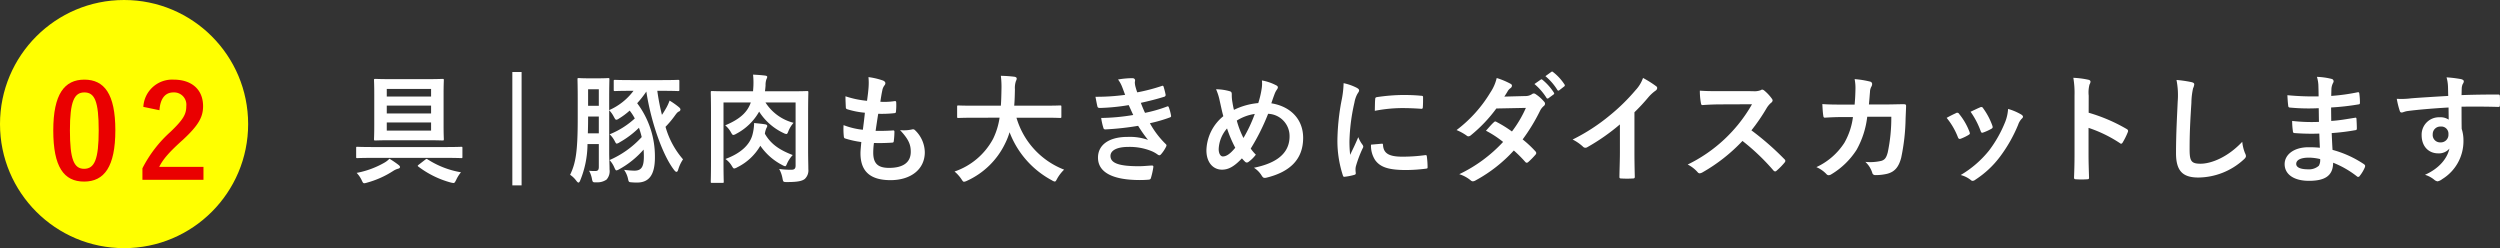
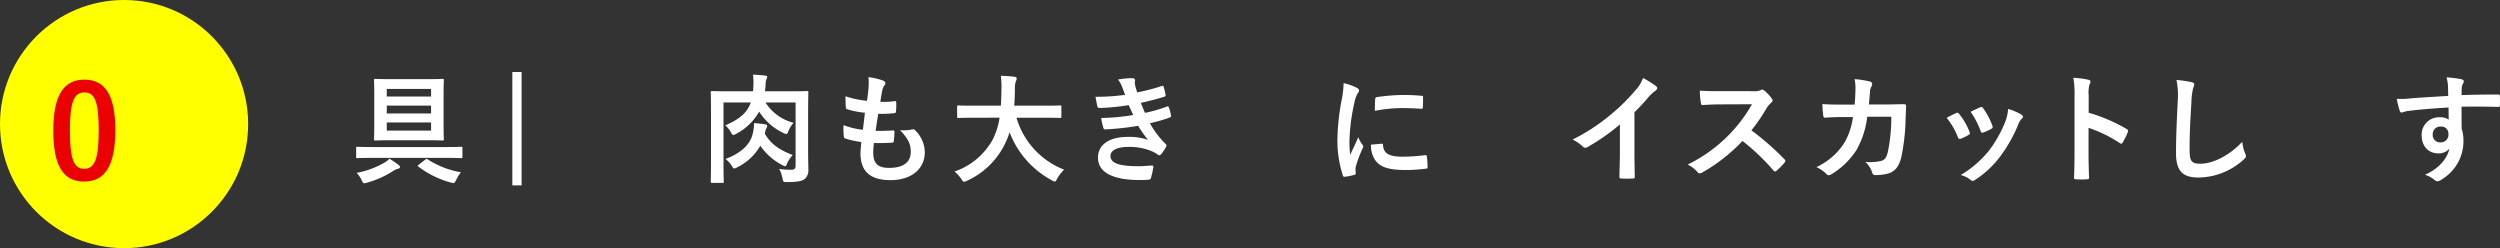
<svg xmlns="http://www.w3.org/2000/svg" width="503.736" height="50" viewBox="0 0 503.736 50">
  <rect x="0" y="0" width="503.736" height="50" fill="#333333" stroke="none" />
  <g id="_3_3_2_text" data-name="3_3_2_text" transform="translate(-397.002 -1761.602)">
    <g id="グループ_813" data-name="グループ 813">
      <path id="パス_1839" data-name="パス 1839" d="M472.006,1793.413c-2.111,0-2.856.048-3,.048-.24,0-.24-.023-.24-.264v-1.752c0-.24,0-.264.24-.264.144,0,.889.048,3,.048h14.93c2.111,0,2.855-.048,3-.048.24,0,.24.024.24.264v1.752c0,.241,0,.264-.24.264-.145,0-.889-.048-3-.048Zm5.232,1.368c.287.216.36.336.36.481,0,.168-.119.263-.383.336a3.282,3.282,0,0,0-.961.431,18.8,18.8,0,0,1-5.3,2.376,2.49,2.49,0,0,1-.551.12c-.24,0-.312-.168-.529-.624a5.51,5.51,0,0,0-1.008-1.463,17.8,17.8,0,0,0,5.641-2.088,4.024,4.024,0,0,0,.961-.769A18.887,18.887,0,0,1,477.238,1794.781Zm5.69-17.233c2.3,0,3.1-.048,3.24-.048.238,0,.264.023.264.264,0,.144-.049.984-.049,2.784v6.312c0,1.8.049,2.617.049,2.761,0,.264-.026.288-.264.288-.145,0-.938-.048-3.24-.048h-7.033c-2.3,0-3.1.048-3.264.048-.24,0-.266-.024-.266-.288,0-.144.049-.96.049-2.761v-6.312c0-1.8-.049-2.616-.049-2.784,0-.241.026-.264.266-.264.168,0,.959.048,3.264.048Zm-7.994,1.968v1.536h8.929v-1.536Zm8.929,4.945v-1.585h-8.929v1.585Zm0,1.824h-8.929v1.632h8.929Zm-1.175,7.488c.24-.192.31-.192.5-.047a17.906,17.906,0,0,0,6.7,2.591,6.775,6.775,0,0,0-.959,1.513c-.24.48-.336.648-.553.648a3.789,3.789,0,0,1-.551-.1,18.93,18.93,0,0,1-6.506-3.193c-.24-.168-.168-.215.1-.431Z" fill="#fff" />
      <path id="パス_1840" data-name="パス 1840" d="M501.6,1776.612v21.842h-.864v-21.842Z" fill="#fff" stroke="#fff" stroke-miterlimit="10" stroke-width="1" />
-       <path id="パス_1841" data-name="パス 1841" d="M529.445,1779.9a43.94,43.94,0,0,0,.936,4.849c.312-.456.576-.889.887-1.44a8.9,8.9,0,0,0,.648-1.441,15.613,15.613,0,0,1,1.85,1.3c.287.24.336.36.336.5a.406.406,0,0,1-.266.385c-.287.12-.432.288-.744.7a19.241,19.241,0,0,1-1.992,2.4,16.946,16.946,0,0,0,3.529,6.553,7.483,7.483,0,0,0-.984,2.112c-.1.289-.192.409-.336.409-.12,0-.264-.1-.432-.313-2.424-3.072-4.752-9.984-5.641-15.865a20.3,20.3,0,0,1-1.847,2.352,17.816,17.816,0,0,1,3.576,10.8c.023,3.865-1.344,5.185-3.625,5.185-.5,0-.768-.025-1.1-.048-.552-.048-.552-.048-.72-.816a5.046,5.046,0,0,0-.768-1.7,18.078,18.078,0,0,0,2.065.168c1.39,0,1.943-.719,1.919-2.952,0-.431-.023-.864-.048-1.3a18.144,18.144,0,0,1-4.9,3.96,1.761,1.761,0,0,1-.576.241c-.143,0-.24-.168-.432-.6a5.115,5.115,0,0,0-.959-1.487,18.98,18.98,0,0,0,6.481-4.633,18.4,18.4,0,0,0-.553-1.872,18.327,18.327,0,0,1-3.889,2.928,1.494,1.494,0,0,1-.576.264c-.168,0-.24-.168-.455-.576a5.142,5.142,0,0,0-.984-1.3,16.686,16.686,0,0,0,5.064-3.192,9.932,9.932,0,0,0-1.033-1.584,14.023,14.023,0,0,1-2.16,1.607,1.134,1.134,0,0,1-.527.24c-.192,0-.288-.215-.528-.647a5.406,5.406,0,0,0-.912-1.272v8.568c0,1.129.072,2.377.072,3.36a2.548,2.548,0,0,1-.6,2.04,3.194,3.194,0,0,1-2.016.553c-.744.023-.791.023-.935-.721a5.251,5.251,0,0,0-.577-1.607,9.53,9.53,0,0,0,1.368.048c.408-.025.6-.241.6-.817v-4.608h-2.281a19.532,19.532,0,0,1-1.465,7.32c-.119.288-.215.433-.359.433-.119,0-.241-.12-.432-.361a4.848,4.848,0,0,0-1.248-1.2c1.1-2.3,1.535-4.488,1.535-11.352v-3.937c0-2.5-.047-3.792-.047-3.936,0-.241.024-.264.264-.264.168,0,.6.048,1.992.048h1.92c1.416,0,1.873-.048,2.016-.048.216,0,.24.023.24.264,0,.144-.047,1.44-.047,3.936v2.256a12.253,12.253,0,0,0,4.9-3.888h-.53c-2.256,0-3.047.048-3.191.048-.24,0-.264-.024-.264-.263v-1.729c0-.24.024-.264.264-.264.144,0,.935.048,3.191.048h6.313c2.258,0,3.025-.048,3.17-.048.263,0,.287.024.287.264v1.729c0,.239-.024.263-.287.263-.145,0-.912-.048-3.17-.048Zm-11.785,8.569v-3.384H515.5v.407c0,1.105-.025,2.089-.049,2.977Zm-2.16-8.881v3.337h2.16v-3.337Z" fill="#fff" />
      <path id="パス_1842" data-name="パス 1842" d="M559.83,1791.518c0,2.087.049,3.359.049,4.175a2.353,2.353,0,0,1-.721,1.969c-.527.407-1.392.624-3.576.624-.768,0-.768-.024-.912-.744a6.143,6.143,0,0,0-.672-1.9,16.983,16.983,0,0,0,2.447.167c.625,0,.866-.24.866-.839v-12.722h-6.073a9.531,9.531,0,0,0,5.664,4.1,5.825,5.825,0,0,0-1.033,1.657c-.168.432-.24.6-.431.6a1.64,1.64,0,0,1-.551-.192,11.739,11.739,0,0,1-4.922-4.32,11.314,11.314,0,0,1-4.608,4.463,1.593,1.593,0,0,1-.576.241c-.191,0-.289-.168-.48-.5a4.915,4.915,0,0,0-1.176-1.441c3-1.248,4.488-2.664,5.16-4.608h-5.5v12.266c0,2.376.047,3.551.047,3.7,0,.216-.023.24-.264.24h-2.088c-.24,0-.263-.024-.263-.24,0-.168.047-1.441.047-4.129v-9.721c0-2.687-.047-3.984-.047-4.128,0-.264.023-.288.263-.288.168,0,.961.048,3.217.048h5.041l.024-.384a15.282,15.282,0,0,0-.024-2.976c.84.048,1.68.095,2.4.192.265.024.457.12.457.264a1.016,1.016,0,0,1-.145.431,3.515,3.515,0,0,0-.191,1.273c-.024.433-.073.816-.121,1.2H556.4c2.256,0,3.047-.048,3.215-.048.241,0,.266.024.266.288,0,.144-.049,1.536-.049,4.273Zm-8.713-2.977c1.153,2.016,2.832,3.24,5.617,4.3a6.219,6.219,0,0,0-1.129,1.681c-.167.408-.263.576-.408.576a1.837,1.837,0,0,1-.576-.24,12.079,12.079,0,0,1-4.416-3.889,10.946,10.946,0,0,1-4.656,4.345,1.676,1.676,0,0,1-.6.24c-.168,0-.263-.145-.48-.5a4.594,4.594,0,0,0-1.3-1.417c3.193-1.176,4.9-2.928,5.426-4.8a9.856,9.856,0,0,0,.359-2.448c.912.1,1.488.143,2.209.264.311.047.432.168.432.335a.57.57,0,0,1-.121.336,3.812,3.812,0,0,0-.336,1.1Z" fill="#fff" />
      <path id="パス_1843" data-name="パス 1843" d="M572.955,1792.357c0,2.208.961,3.073,3.193,3.073,2.807,0,4.368-1.08,4.368-3.241,0-1.344-.336-2.448-2.161-4.368a7.7,7.7,0,0,0,2.45-.144.55.55,0,0,1,.5.095,6.259,6.259,0,0,1,2.039,4.513c0,3.408-2.784,5.616-6.912,5.616-4.248,0-6.049-1.92-6.049-5.423,0-.5.072-1.177.168-2.257a18.883,18.883,0,0,1-3.264-.72c-.168-.048-.24-.168-.264-.456a13.992,13.992,0,0,1-.048-2.232,15.032,15.032,0,0,0,3.888.936c.119-.889.313-2.448.408-3.433a16.826,16.826,0,0,1-3.457-.671c-.287-.073-.382-.193-.382-.409-.026-.576-.073-1.368-.073-2.232a19.487,19.487,0,0,0,4.344.912c.191-1.392.264-2.04.313-2.76a11.677,11.677,0,0,0-.024-2.016,14.236,14.236,0,0,1,2.879.672c.336.12.529.336.529.552a.7.7,0,0,1-.193.456,2.366,2.366,0,0,0-.432,1.033c-.119.551-.263,1.368-.384,2.255a13.624,13.624,0,0,0,2.953-.144c.168,0,.24.12.24.288a11.333,11.333,0,0,1-.049,1.8c0,.263-.1.336-.383.359a23.5,23.5,0,0,1-3.193.12c-.143.841-.383,2.473-.527,3.433,1.271.024,2.255,0,3.408-.072.312-.048.385.047.385.264a15.962,15.962,0,0,1-.122,1.8c-.023.288-.095.384-.336.384a36.7,36.7,0,0,1-3.671.072A14.661,14.661,0,0,0,572.955,1792.357Z" fill="#fff" />
-       <path id="パス_1844" data-name="パス 1844" d="M593.17,1785.324c-2.16,0-2.9.049-3.049.049-.24,0-.264-.024-.264-.288v-1.969c0-.24.024-.263.264-.263.145,0,.889.047,3.049.047h5.5c.072-.984.1-2.064.121-3.24a18.787,18.787,0,0,0-.121-2.784,27.323,27.323,0,0,1,2.76.192c.24.048.433.168.433.336a1.009,1.009,0,0,1-.144.5,4.183,4.183,0,0,0-.217,1.68c-.023,1.177-.047,2.28-.143,3.312h6.192c2.16,0,2.9-.047,3.049-.047.24,0,.263.023.263.263v1.969c0,.264-.023.288-.263.288-.145,0-.889-.049-3.049-.049h-5.736a16.019,16.019,0,0,0,9.6,10.465,7.986,7.986,0,0,0-1.392,1.8c-.217.408-.313.6-.5.6a1.52,1.52,0,0,1-.553-.24,18.392,18.392,0,0,1-8.545-9.7,13.873,13.873,0,0,1-.912,2.3,15.752,15.752,0,0,1-7.68,7.489,1.923,1.923,0,0,1-.576.191c-.191,0-.289-.143-.553-.551a7.405,7.405,0,0,0-1.367-1.512,13.893,13.893,0,0,0,7.775-6.6,14.424,14.424,0,0,0,1.3-4.249Z" fill="#fff" />
+       <path id="パス_1844" data-name="パス 1844" d="M593.17,1785.324c-2.16,0-2.9.049-3.049.049-.24,0-.264-.024-.264-.288v-1.969c0-.24.024-.263.264-.263.145,0,.889.047,3.049.047h5.5c.072-.984.1-2.064.121-3.24a18.787,18.787,0,0,0-.121-2.784,27.323,27.323,0,0,1,2.76.192c.24.048.433.168.433.336a1.009,1.009,0,0,1-.144.5,4.183,4.183,0,0,0-.217,1.68c-.023,1.177-.047,2.28-.143,3.312h6.192c2.16,0,2.9-.047,3.049-.047.24,0,.263.023.263.263v1.969c0,.264-.023.288-.263.288-.145,0-.889-.049-3.049-.049h-5.736a16.019,16.019,0,0,0,9.6,10.465,7.986,7.986,0,0,0-1.392,1.8c-.217.408-.313.6-.5.6a1.52,1.52,0,0,1-.553-.24,18.392,18.392,0,0,1-8.545-9.7,13.873,13.873,0,0,1-.912,2.3,15.752,15.752,0,0,1-7.68,7.489,1.923,1.923,0,0,1-.576.191c-.191,0-.289-.143-.553-.551a7.405,7.405,0,0,0-1.367-1.512,13.893,13.893,0,0,0,7.775-6.6,14.424,14.424,0,0,0,1.3-4.249" fill="#fff" />
      <path id="パス_1845" data-name="パス 1845" d="M623.121,1779.156a6.1,6.1,0,0,0-.842-1.536,17.006,17.006,0,0,1,2.905-.265c.336,0,.529.193.529.433,0,.144-.049.312-.049.456a4.366,4.366,0,0,0,.1.72c.168.624.24.84.385,1.248a37.358,37.358,0,0,0,4.9-1.272c.215-.1.336-.072.408.12.145.456.313,1.128.408,1.608a.37.37,0,0,1-.289.433c-1.607.5-3.072.863-4.7,1.223.215.6.528,1.344.84,2.017a28.31,28.31,0,0,0,4.367-1.248c.241-.12.362-.072.434.143a9.374,9.374,0,0,1,.432,1.584c.046.216.046.336-.194.433a29.49,29.49,0,0,1-4.055,1.176,17.9,17.9,0,0,0,3.143,4.152c.24.216.24.313.121.576a6.953,6.953,0,0,1-.984,1.489c-.145.167-.24.239-.385.239a.641.641,0,0,1-.336-.144,6,6,0,0,0-1.416-.767,11.664,11.664,0,0,0-4.512-.769c-2.256,0-3.576.7-3.576,1.824,0,1.561,2.039,2.065,5.713,2.065.887,0,1.775-.1,2.639-.145.24,0,.312.12.289.313a15.46,15.46,0,0,1-.481,2.183c-.072.241-.168.336-.5.361q-.828.072-1.728.072c-5.52,0-8.447-1.561-8.447-4.513,0-2.568,2.207-4.177,5.951-4.177a11.122,11.122,0,0,1,4.129.6,27.75,27.75,0,0,1-1.992-2.832,56.746,56.746,0,0,1-6.577.72.381.381,0,0,1-.431-.336,12.013,12.013,0,0,1-.434-1.968,41.872,41.872,0,0,0,6.457-.6c-.24-.5-.6-1.32-.912-1.992a41.545,41.545,0,0,1-5.832.576c-.289,0-.432-.095-.48-.335-.073-.264-.241-1.153-.385-1.92a42.264,42.264,0,0,0,5.976-.385C623.5,1780.164,623.359,1779.756,623.121,1779.156Z" fill="#fff" />
-       <path id="パス_1846" data-name="パス 1846" d="M651.225,1779.444a6.243,6.243,0,0,0,.048-1.632,9.945,9.945,0,0,1,2.832.96c.264.12.383.264.383.432a.822.822,0,0,1-.168.408,3.93,3.93,0,0,0-.478.888c-.145.384-.362.96-.674,1.92,3.793.6,6.41,3.144,6.41,6.961,0,4.272-2.594,6.841-7.369,8.016-.527.121-.7.048-.984-.408a4.9,4.9,0,0,0-1.561-1.584c3.266-.672,7.178-2.16,7.178-6.336a4.484,4.484,0,0,0-4.321-4.537,43.179,43.179,0,0,1-3.505,7.009,8.541,8.541,0,0,0,1.033,1.225,6.909,6.909,0,0,1-1.488,1.463.57.57,0,0,1-.336.121.511.511,0,0,1-.336-.145c-.192-.191-.385-.384-.649-.695-1.56,1.655-2.713,2.279-4.008,2.279-1.824,0-3.144-1.487-3.144-3.888a9.15,9.15,0,0,1,3.408-6.888c-.264-.912-.5-2.113-.744-3.168a10.851,10.851,0,0,0-.721-2.257,10.417,10.417,0,0,1,2.713.384c.385.1.455.264.455.7a7.652,7.652,0,0,0,.1,1.368c.119.7.191,1.128.336,1.7a13.774,13.774,0,0,1,4.9-1.368A18.363,18.363,0,0,0,651.225,1779.444Zm-8.664,12.217c0,.817.335,1.464.839,1.464.719,0,1.489-.527,2.5-1.752a24.773,24.773,0,0,1-1.656-3.889A6.719,6.719,0,0,0,642.561,1791.661Zm4.992-2.256a28.909,28.909,0,0,0,2.279-4.848,9.4,9.4,0,0,0-3.623,1.343A17.776,17.776,0,0,0,647.553,1789.405Z" fill="#fff" />
      <path id="パス_1847" data-name="パス 1847" d="M670.3,1779.252c.408.216.552.36.552.576,0,.168-.048.24-.359.72a5.643,5.643,0,0,0-.576,1.7,38.907,38.907,0,0,0-1.008,7.753,23.153,23.153,0,0,0,.143,2.808c.5-1.1.937-1.9,1.633-3.576a6.2,6.2,0,0,0,.839,1.512.94.94,0,0,1,.168.36.663.663,0,0,1-.119.384,23.467,23.467,0,0,0-1.369,3.624,2.772,2.772,0,0,0-.072.744c0,.288.049.481.049.672,0,.168-.1.265-.313.313a11.878,11.878,0,0,1-1.969.383c-.168.025-.263-.095-.31-.263a22.506,22.506,0,0,1-1.106-7.153,45.935,45.935,0,0,1,.817-7.873,19.342,19.342,0,0,0,.431-3.576A10.62,10.62,0,0,1,670.3,1779.252Zm5.136,11.305c.194-.024.241.1.241.36.144,1.656,1.3,2.256,3.912,2.256a34.227,34.227,0,0,0,4.584-.312c.24-.024.289,0,.336.312a17.808,17.808,0,0,1,.144,2.064c0,.288,0,.313-.408.361a32.389,32.389,0,0,1-3.912.263c-3.553,0-5.209-.576-6.24-1.992a5.285,5.285,0,0,1-.84-3.12Zm-1.343-8.977c.023-.288.095-.359.336-.408a38.326,38.326,0,0,1,5.209-.432c1.439,0,2.543.048,3.552.144.5.024.551.072.551.312,0,.72,0,1.368-.047,2.04-.025.216-.1.313-.312.288-1.44-.1-2.688-.143-3.912-.143a29.28,29.28,0,0,0-5.45.552C674.047,1782.588,674.047,1781.988,674.1,1781.58Z" fill="#fff" />
-       <path id="パス_1848" data-name="パス 1848" d="M704.334,1780.956a2.338,2.338,0,0,0,1.32-.36.712.712,0,0,1,.409-.168.827.827,0,0,1,.431.192,7.782,7.782,0,0,1,1.633,1.464.587.587,0,0,1,.191.433.617.617,0,0,1-.263.456,2.982,2.982,0,0,0-.721.912,37.455,37.455,0,0,1-3.527,5.808,21.249,21.249,0,0,1,2.591,2.424.435.435,0,0,1,0,.649,14.736,14.736,0,0,1-1.488,1.511.489.489,0,0,1-.287.12.421.421,0,0,1-.266-.144,26.172,26.172,0,0,0-2.328-2.328,29.239,29.239,0,0,1-7.656,6,1.3,1.3,0,0,1-.6.216.733.733,0,0,1-.457-.216,6.807,6.807,0,0,0-2.279-1.225,29.062,29.062,0,0,0,8.832-6.5,20.151,20.151,0,0,0-3.455-2.257c.527-.575,1.031-1.2,1.584-1.7a.455.455,0,0,1,.313-.168.616.616,0,0,1,.238.1,23.825,23.825,0,0,1,3.1,1.92,23.149,23.149,0,0,0,2.809-4.753l-5.953.12a28.992,28.992,0,0,1-5.137,5.4.86.86,0,0,1-.48.216.547.547,0,0,1-.383-.168,10.048,10.048,0,0,0-2.018-1.1,26.722,26.722,0,0,0,6.793-7.537,8.878,8.878,0,0,0,1.3-2.952,15.1,15.1,0,0,1,2.809,1.176.422.422,0,0,1,.263.384.648.648,0,0,1-.289.48,2.054,2.054,0,0,0-.5.505c-.192.335-.336.575-.745,1.2Zm3.121-3.312c.119-.1.215-.072.359.048a11.093,11.093,0,0,1,2.282,2.568.244.244,0,0,1-.073.385l-1.007.744a.252.252,0,0,1-.409-.073,11.89,11.89,0,0,0-2.425-2.784Zm2.135-1.56c.144-.1.217-.072.361.048a10.018,10.018,0,0,1,2.279,2.472.276.276,0,0,1-.072.432l-.959.744a.246.246,0,0,1-.408-.072,11.355,11.355,0,0,0-2.4-2.76Z" fill="#fff" />
      <path id="パス_1849" data-name="パス 1849" d="M726.332,1792.165c0,1.656.025,3.072.072,4.992.024.313-.095.408-.359.408a19.978,19.978,0,0,1-2.4,0c-.264,0-.36-.095-.336-.383.023-1.729.095-3.288.095-4.921v-5.592a41.385,41.385,0,0,1-6.6,4.608.676.676,0,0,1-.864-.144,8.959,8.959,0,0,0-2.064-1.416,38.481,38.481,0,0,0,7.561-4.92,38.96,38.96,0,0,0,5.113-5.017,6.971,6.971,0,0,0,1.512-2.472,21.343,21.343,0,0,1,2.664,1.68.424.424,0,0,1,.191.36.684.684,0,0,1-.336.528,7.946,7.946,0,0,0-1.439,1.32,38.013,38.013,0,0,1-2.809,3.025Z" fill="#fff" />
      <path id="パス_1850" data-name="パス 1850" d="M750.166,1779.972a3.519,3.519,0,0,0,1.656-.216.405.405,0,0,1,.264-.1.78.78,0,0,1,.408.193,8.656,8.656,0,0,1,1.561,1.679.642.642,0,0,1,.121.313.668.668,0,0,1-.313.479,4.362,4.362,0,0,0-.888,1.057,37.951,37.951,0,0,1-3.073,4.488,56.194,56.194,0,0,1,6.649,5.809.534.534,0,0,1,.191.336.588.588,0,0,1-.168.359,12.791,12.791,0,0,1-1.607,1.633.413.413,0,0,1-.287.143.489.489,0,0,1-.336-.192,43.8,43.8,0,0,0-6.242-5.952,34.526,34.526,0,0,1-8.065,6.337,1.506,1.506,0,0,1-.551.191.532.532,0,0,1-.408-.216,6.576,6.576,0,0,0-2.017-1.559,29.964,29.964,0,0,0,12.962-12.146l-6.193.025c-1.248,0-2.5.048-3.793.143-.191.025-.264-.143-.31-.408a13.786,13.786,0,0,1-.217-2.5c1.3.1,2.5.1,4.056.1Z" fill="#fff" />
      <path id="パス_1851" data-name="パス 1851" d="M770.7,1782.685c.1-1.177.143-1.945.168-3.241a9.3,9.3,0,0,0-.168-1.9,18.766,18.766,0,0,1,3.119.5.5.5,0,0,1,.409.5,1.062,1.062,0,0,1-.12.456,2.227,2.227,0,0,0-.312,1.129c-.072.767-.1,1.343-.217,2.519h3.649c1.1,0,2.232-.048,3.336-.048.384,0,.505.073.505.336,0,.313-.048,1.273-.1,2.544a41.026,41.026,0,0,1-.887,7.9c-.48,1.847-1.3,2.855-2.832,3.24a10.225,10.225,0,0,1-2.426.264.586.586,0,0,1-.576-.481,5.011,5.011,0,0,0-1.391-2.184,9.808,9.808,0,0,0,3.264-.215c.648-.217.961-.6,1.248-1.681a33.6,33.6,0,0,0,.721-7.2h-4.85a17.857,17.857,0,0,1-2.135,6.648,15.475,15.475,0,0,1-5.089,4.945,1.09,1.09,0,0,1-.551.192.617.617,0,0,1-.457-.24,6.124,6.124,0,0,0-2.016-1.393,13.364,13.364,0,0,0,5.641-4.9,13.99,13.99,0,0,0,1.728-5.185H768.2c-1.178,0-2.328.049-3.457.12-.24.025-.336-.12-.359-.407-.1-.576-.145-1.44-.194-2.329,1.514.1,2.594.1,3.985.1Z" fill="#fff" />
      <path id="パス_1852" data-name="パス 1852" d="M791.131,1784.389a.431.431,0,0,1,.625.168,12.873,12.873,0,0,1,2.064,3.551,1.687,1.687,0,0,1,.1.361c0,.144-.1.216-.287.336a9.928,9.928,0,0,1-1.537.744c-.336.12-.481,0-.6-.336a14.238,14.238,0,0,0-2.256-3.864C790.051,1784.893,790.627,1784.629,791.131,1784.389Zm13.178.311c.191.145.312.265.312.408s-.072.265-.264.433a3.279,3.279,0,0,0-.72,1.224,29.231,29.231,0,0,1-3.625,6.384,19.219,19.219,0,0,1-4.944,4.632,1.034,1.034,0,0,1-.576.265.557.557,0,0,1-.385-.168,5.413,5.413,0,0,0-2.039-1.009,20.85,20.85,0,0,0,5.76-4.992,24.778,24.778,0,0,0,3.24-5.784,8.62,8.62,0,0,0,.553-2.544A11.417,11.417,0,0,1,804.309,1784.7Zm-8.329-1.464a.422.422,0,0,1,.624.193,13.879,13.879,0,0,1,1.849,3.5c.119.36.072.48-.24.648a9.957,9.957,0,0,1-1.656.744c-.264.1-.362-.024-.481-.36a16.365,16.365,0,0,0-2.015-3.841C795.02,1783.668,795.572,1783.4,795.98,1783.236Z" fill="#fff" />
      <path id="パス_1853" data-name="パス 1853" d="M817.855,1784.316a33.848,33.848,0,0,1,7.633,3.265c.264.144.385.312.264.624a14.015,14.015,0,0,1-1.031,2.088c-.1.168-.192.264-.313.264a.367.367,0,0,1-.263-.119,26.591,26.591,0,0,0-6.313-3.073v5.3c0,1.56.049,2.977.1,4.705.023.288-.1.359-.432.359a15.883,15.883,0,0,1-2.137,0c-.336,0-.455-.071-.455-.359.073-1.776.1-3.192.1-4.728v-11.81a18.315,18.315,0,0,0-.24-3.552,17.619,17.619,0,0,1,3,.384c.336.072.457.216.457.408a1.245,1.245,0,0,1-.194.552,6.249,6.249,0,0,0-.168,2.256Z" fill="#fff" />
      <path id="パス_1854" data-name="パス 1854" d="M838.557,1778.148c.406.1.574.216.574.456a2.347,2.347,0,0,1-.238.792,14.158,14.158,0,0,0-.336,2.928c-.241,3.7-.362,6.145-.362,9.289,0,2.424.289,2.977,2.209,2.977,2.137,0,5.473-1.3,8.4-4.417a8.31,8.31,0,0,0,.552,2.28,1.578,1.578,0,0,1,.192.576c0,.216-.1.409-.481.744a13.71,13.71,0,0,1-9.095,3.6c-3.073,0-4.514-1.225-4.514-4.9,0-4.033.217-7.49.336-10.37a15.878,15.878,0,0,0-.24-4.392A24.878,24.878,0,0,1,838.557,1778.148Z" fill="#fff" />
-       <path id="パス_1855" data-name="パス 1855" d="M864.332,1788.517a42.972,42.972,0,0,1-4.945-.1c-.264,0-.36-.1-.383-.408a14.341,14.341,0,0,1-.145-2.04,34.024,34.024,0,0,0,5.4.192c-.024-.912-.024-1.849-.047-2.761a39.243,39.243,0,0,1-5.738-.12c-.264,0-.383-.1-.407-.336-.072-.6-.121-1.176-.168-2.16a54.872,54.872,0,0,0,6.288.24c0-.887-.024-1.512-.047-2.328a6.908,6.908,0,0,0-.289-1.608,13.985,13.985,0,0,1,3.025.431.491.491,0,0,1,.264.721,3.124,3.124,0,0,0-.362,1.152c-.023.48-.023.816-.047,1.537a40.336,40.336,0,0,0,5.256-.721c.289-.071.385,0,.408.288a12.868,12.868,0,0,1,.122,1.752c0,.312-.073.36-.266.385a49.293,49.293,0,0,1-5.543.624c0,.96.023,1.847.023,2.712,1.825-.12,2.977-.361,4.706-.624.287-.073.359-.025.382.192.024.456.073,1.248.073,1.968,0,.24-.1.312-.36.336a43.988,43.988,0,0,1-4.705.576c.049,1.1.1,2.28.168,3.384a21.38,21.38,0,0,1,6.361,2.9c.241.217.241.288.168.576a7.2,7.2,0,0,1-1.056,1.777.353.353,0,0,1-.313.192.369.369,0,0,1-.263-.12,19.1,19.1,0,0,0-4.776-2.737c-.025,2.592-1.586,3.649-4.873,3.649-3.121,0-4.9-1.368-4.9-3.36,0-1.945,1.9-3.409,4.8-3.409.6,0,1.176,0,2.3.1C864.4,1790.317,864.355,1789.333,864.332,1788.517Zm-2.064,4.848c-1.752,0-2.592.5-2.592,1.273,0,.624.72,1.08,2.377,1.08a2.959,2.959,0,0,0,2.183-.721,2.3,2.3,0,0,0,.264-1.344A10.353,10.353,0,0,0,862.268,1793.365Z" fill="#fff" />
      <path id="パス_1856" data-name="パス 1856" d="M890.254,1778.94a7.625,7.625,0,0,0-.287-1.752,24.681,24.681,0,0,1,2.808.335c.409.073.672.241.672.456a1.006,1.006,0,0,1-.217.553,2.48,2.48,0,0,0-.191.7c-.023.311-.023.624-.049,1.536,2.594-.1,5.065-.12,7.369-.12.287,0,.336.047.36.359.025.6.025,1.225,0,1.824,0,.265-.119.336-.408.313-2.5-.073-4.825-.073-7.321-.048,0,1.464,0,3,.026,4.464a7.532,7.532,0,0,1,.359,2.376,8.965,8.965,0,0,1-4.273,7.753,2.29,2.29,0,0,1-.936.456,1.351,1.351,0,0,1-.719-.361,5.374,5.374,0,0,0-1.824-.96c2.807-1.248,4.488-3.263,4.92-5.28a2.772,2.772,0,0,1-2.256.96c-1.9,0-3.338-1.368-3.338-3.672a3.5,3.5,0,0,1,3.625-3.6,2.94,2.94,0,0,1,1.824.48c0-.841-.023-1.656-.023-2.448-3.025.168-6.408.456-8.3.719-.529.073-.912.289-1.129.289-.24,0-.336-.1-.408-.336a16.888,16.888,0,0,1-.6-2.425,15.816,15.816,0,0,0,2.927-.1c1.465-.12,4.561-.311,7.442-.479C890.279,1780.188,890.279,1779.588,890.254,1778.94Zm-3.072,9.721a1.488,1.488,0,0,0,1.537,1.632,1.541,1.541,0,0,0,1.631-1.656,1.437,1.437,0,0,0-1.584-1.536A1.526,1.526,0,0,0,887.182,1788.661Z" fill="#fff" />
    </g>
    <g id="グループ_816" data-name="グループ 816">
      <circle id="楕円形_9" data-name="楕円形 9" cx="25" cy="25" r="25" transform="translate(397.002 1761.602)" fill="#ff0" />
      <g id="グループ_815" data-name="グループ 815">
        <g id="グループ_814" data-name="グループ 814">
          <path id="パス_1857" data-name="パス 1857" d="M420.243,1787.841c0,7.358-2.235,10.348-6.292,10.348-4.082,0-6.214-2.938-6.214-10.295S410,1777.648,414,1777.648,420.243,1780.509,420.243,1787.841Zm-9.152.026c0,5.851.806,7.748,2.86,7.748,2.107,0,2.939-1.924,2.939-7.748,0-5.85-.807-7.644-2.887-7.644C411.976,1780.223,411.091,1781.991,411.091,1787.867Z" fill="#ea0000" />
-           <path id="パス_1858" data-name="パス 1858" d="M425.883,1783.135a5.813,5.813,0,0,1,6.11-5.487c3.563,0,5.929,1.925,5.929,5.357,0,2.21-.963,3.874-4.005,6.708-2.729,2.444-4.03,3.9-4.836,5.513H438v2.6H425.7v-2.313a25.1,25.1,0,0,1,5.668-7.359c2.6-2.5,3.172-3.536,3.172-5.174a2.476,2.476,0,0,0-2.6-2.756c-1.638,0-2.652,1.221-2.808,3.588Z" fill="#ea0000" />
        </g>
      </g>
    </g>
  </g>
</svg>